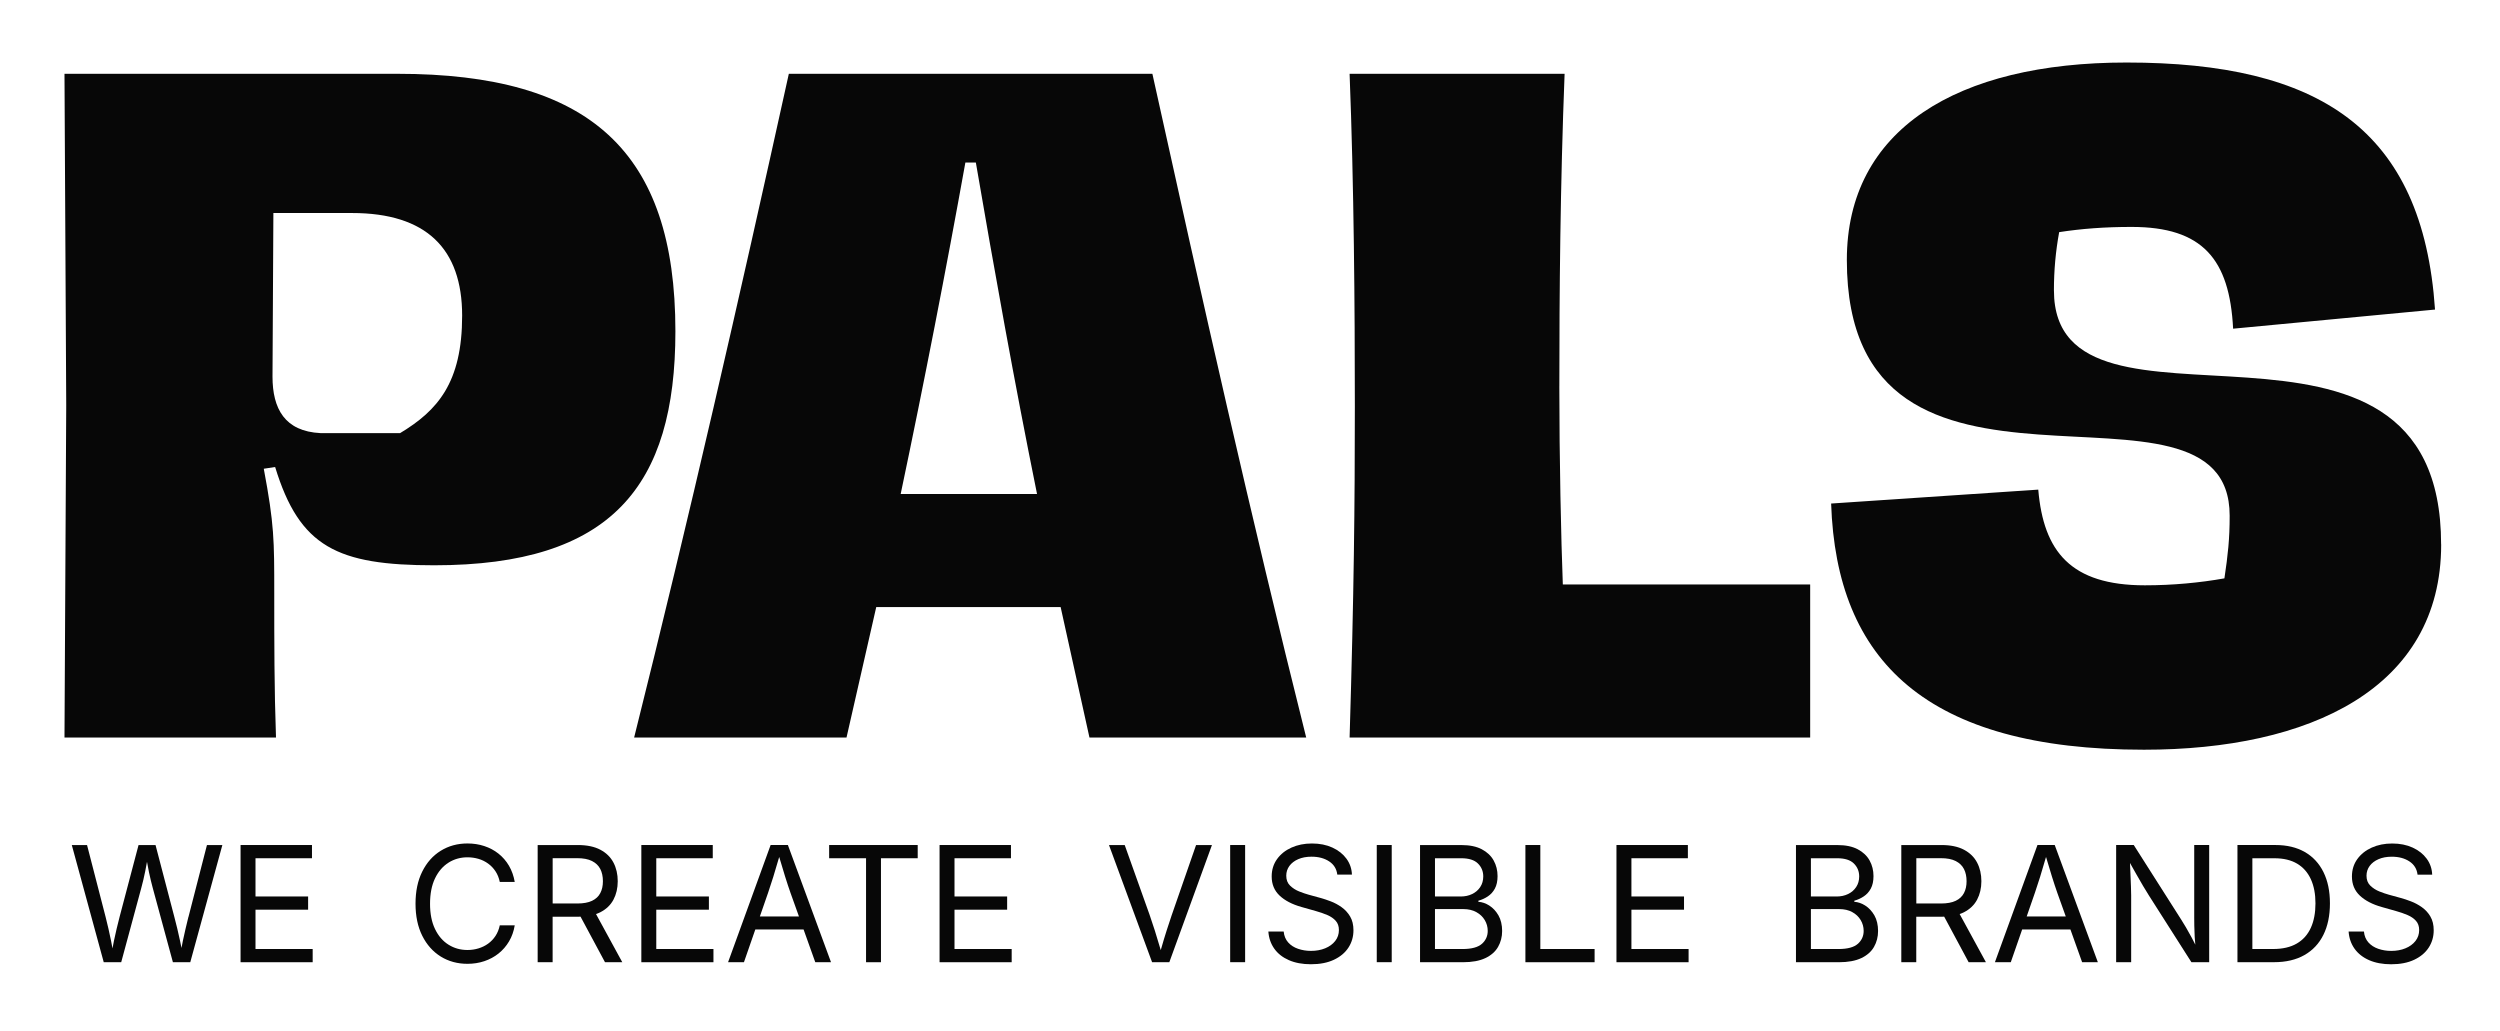
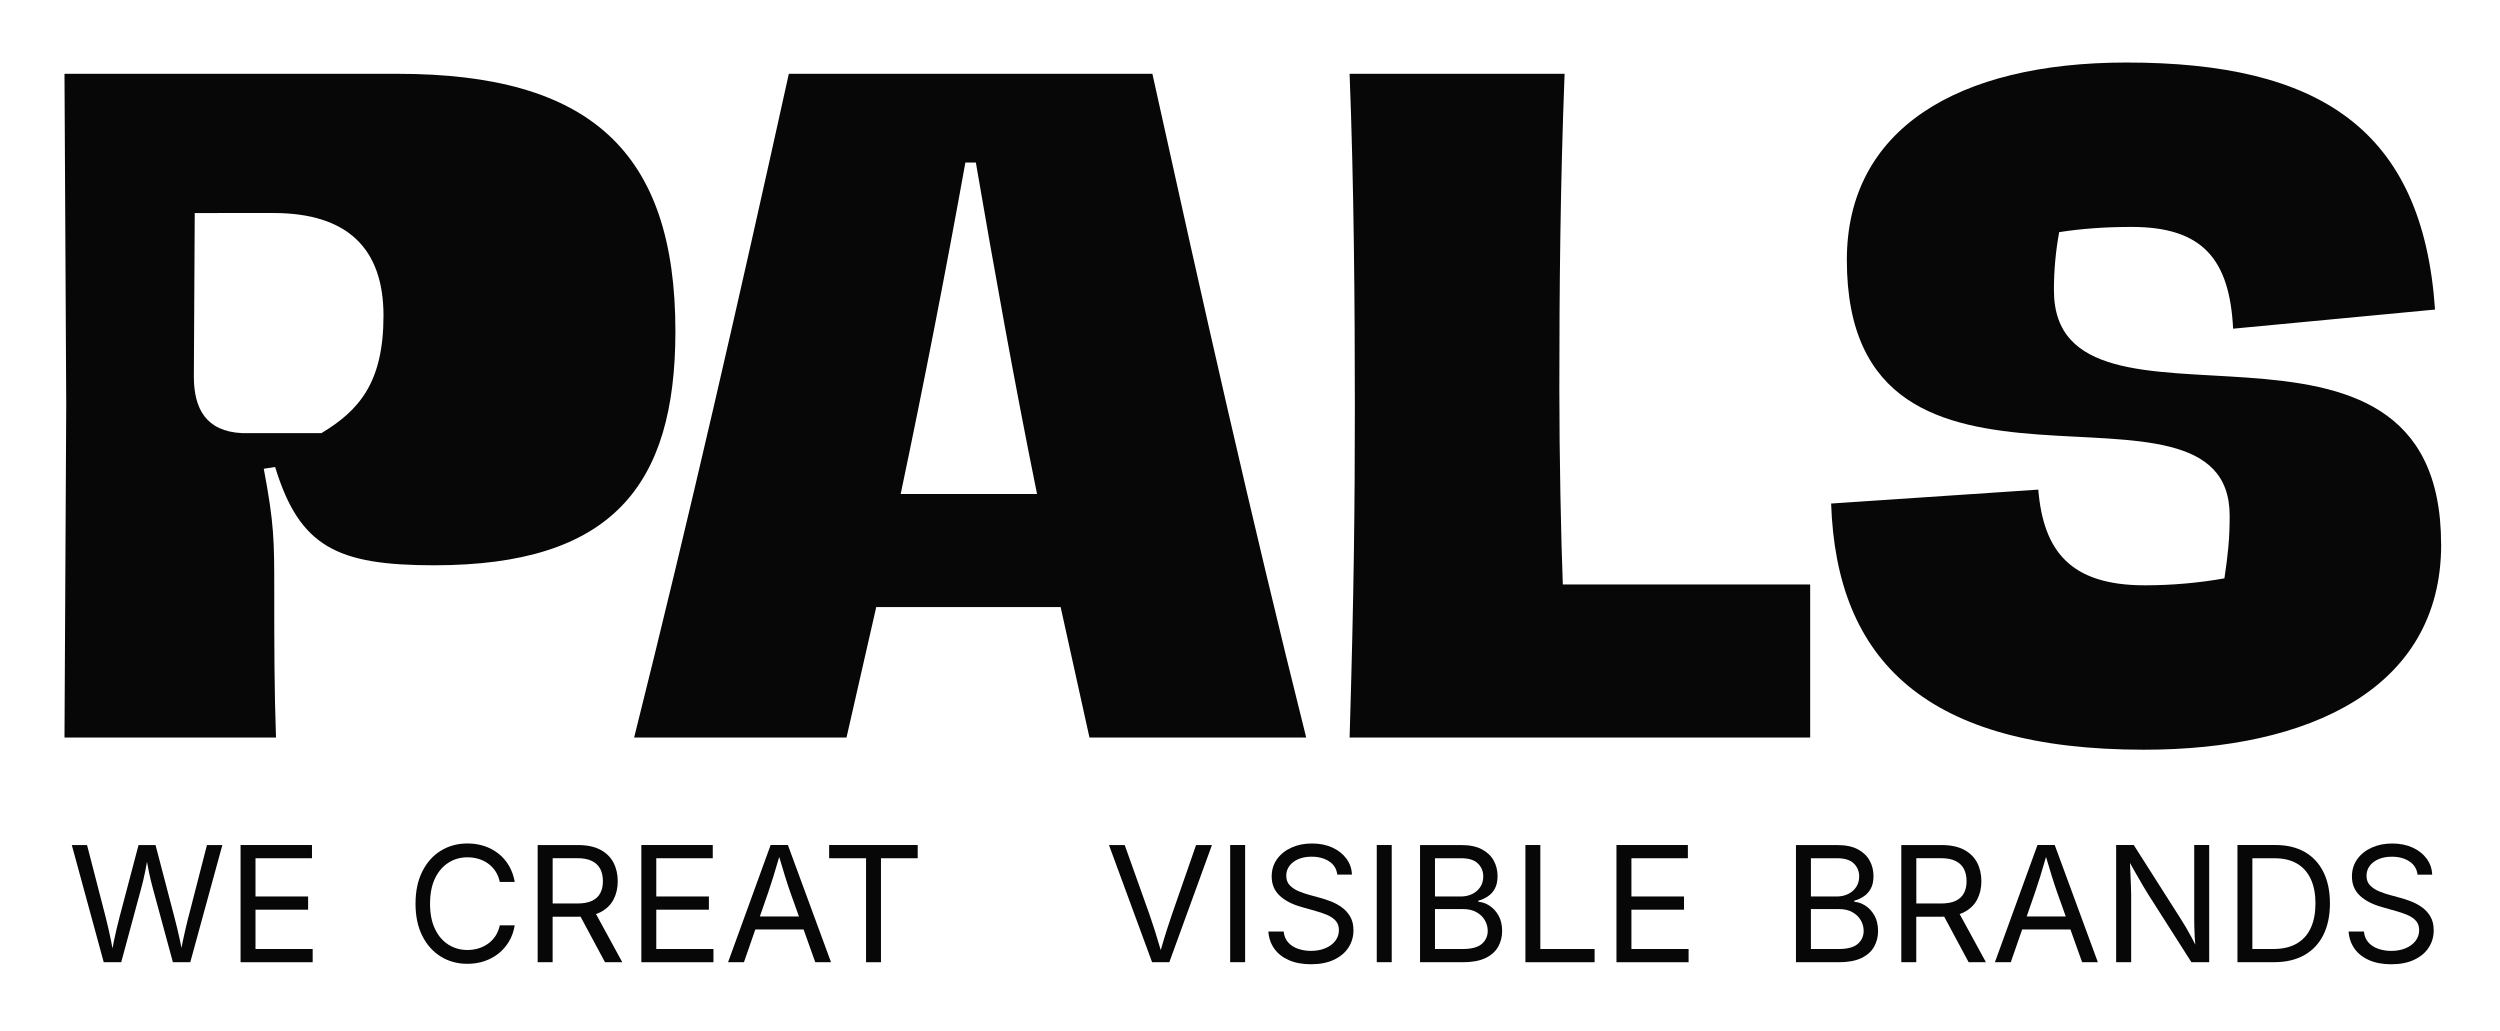
<svg xmlns="http://www.w3.org/2000/svg" viewBox="0 0 1223.49 504.51" data-name="Layer 1" id="Layer_1">
  <defs>
    <style>
      .cls-1 {
        fill: #070707;
      }
    </style>
  </defs>
-   <path d="M135.07,360.94c-.85-23.83-.85-46.83-.85-70.66,0-25.97,0-33.63-5.13-60.88l5.56-.85c11.98,39.17,30.37,48.1,77.84,48.1,86.83,0,118.05-38.74,118.05-114.52,0-88.12-41.92-126.01-136.01-126.01H31.56s.85,162.2.85,162.2l-.85,162.62h103.51ZM133.79,104.25h38.49c36.36,0,53.89,17.46,53.89,50.24s-11.98,46.4-30.37,57.48h.01-38.92c-17.54-.86-23.53-11.93-23.53-27.68l.43-80.03h0Z" class="cls-1" />
+   <path d="M135.07,360.94c-.85-23.83-.85-46.83-.85-70.66,0-25.97,0-33.63-5.13-60.88l5.56-.85c11.98,39.17,30.37,48.1,77.84,48.1,86.83,0,118.05-38.74,118.05-114.52,0-88.12-41.92-126.01-136.01-126.01H31.56s.85,162.2.85,162.2l-.85,162.62h103.51ZM133.79,104.25c36.36,0,53.89,17.46,53.89,50.24s-11.98,46.4-30.37,57.48h.01-38.92c-17.54-.86-23.53-11.93-23.53-27.68l.43-80.03h0Z" class="cls-1" />
  <path d="M563.97,36.12h-177.92c-24.81,112.39-48.34,215.41-75.71,324.83h103.94l14.55-63.86h90.24l14.11,63.86h106.07c-27.38-109.41-50.47-212.43-75.28-324.83h0ZM440.79,241.75c11.55-54.92,22.24-109.83,31.66-162.2h5.13c8.98,52.37,18.81,107.28,29.94,162.2h-66.73Z" class="cls-1" />
  <path d="M885.89,360.96v-74.92h-121.05c-.85-22.13-1.71-61.3-1.71-97.07h.01c0-45.57.43-98.35,2.57-152.84h-105.22c2.13,54.49,2.57,114.09,2.57,162.62s-.43,91.11-2.57,162.2h225.4Z" class="cls-1" />
  <path d="M1194.67,266.44c0-136.65-189.48-39.59-189.48-124.31h-.01c0-9.8.85-19.16,2.57-28.52,11.13-1.7,22.24-2.55,35.51-2.55,34.64,0,47.9,15.75,49.62,49.8l98.81-9.36c-6-88.55-56.88-120.9-150.99-120.9-82.98,0-136.86,32.78-136.86,96.63,0,141.76,187.35,44.28,187.35,125.16,0,11.5-.85,19.16-2.57,30.66-11.98,2.13-25.23,3.4-38.92,3.4-36.36,0-49.62-16.61-52.18-46.83l-101.37,6.81c2.57,77.06,46.62,120.48,153.12,120.48,80.84,0,145.43-29.81,145.43-100.47h-.03Z" class="cls-1" />
  <path d="M92.25,448.74h-.04c-.46,1.88-.93,3.78-1.38,5.71s-.9,3.9-1.31,5.88c-.25,1.17-.47,2.39-.7,3.6-.23-1.21-.47-2.44-.73-3.6-.43-1.99-.88-3.95-1.33-5.88-.46-1.94-.93-3.84-1.44-5.71l-9.2-35.17h-8.32l-9.28,35.17c-.49,1.88-.96,3.78-1.42,5.71-.46,1.94-.9,3.9-1.31,5.88-.26,1.23-.49,2.54-.74,3.82-.23-1.28-.47-2.59-.72-3.82-.41-1.99-.84-3.95-1.27-5.88-.43-1.94-.9-3.84-1.38-5.71l-9.08-35.17h-7.46l15.63,57.34h8.55l9.82-36.33c.74-2.71,1.38-5.43,1.92-8.14.28-1.44.58-3.01.88-4.66.32,1.81.64,3.54.97,5.08.59,2.79,1.21,5.35,1.85,7.72l9.86,36.33h8.5l15.7-57.34h-7.54l-9.04,35.17h.01Z" class="cls-1" />
  <polygon points="125.04 445.2 150.79 445.2 150.79 438.73 125.04 438.73 125.04 420.02 152.68 420.02 152.68 413.55 117.73 413.55 117.73 470.91 153.02 470.91 153.02 464.44 125.04 464.44 125.04 445.2" class="cls-1" />
  <path d="M219.47,422.19h0c2.78-1.75,5.87-2.63,9.31-2.63,1.88,0,3.66.26,5.39.76,1.73.51,3.29,1.28,4.71,2.31,1.42,1.02,2.63,2.28,3.61,3.78.99,1.49,1.69,3.22,2.1,5.19h7.32c-.52-2.95-1.46-5.59-2.82-7.91s-3.08-4.29-5.13-5.92-4.37-2.86-6.95-3.71c-2.58-.85-5.32-1.27-8.22-1.27-4.9,0-9.26,1.2-13.1,3.58s-6.85,5.77-9.04,10.18c-2.2,4.4-3.29,9.65-3.29,15.72s1.1,11.29,3.29,15.68c2.2,4.4,5.21,7.78,9.04,10.17,3.84,2.38,8.2,3.57,13.1,3.57,2.92,0,5.67-.43,8.25-1.3s4.9-2.11,6.95-3.75,3.76-3.61,5.13-5.92,2.31-4.92,2.79-7.85h-7.32c-.41,1.95-1.11,3.68-2.1,5.18-.99,1.51-2.2,2.76-3.61,3.78s-3,1.79-4.71,2.31-3.52.79-5.39.79c-3.42,0-6.5-.86-9.28-2.6s-4.97-4.28-6.6-7.66-2.44-7.5-2.44-12.37.81-9.04,2.43-12.41,3.81-5.93,6.58-7.67v-.03Z" class="cls-1" />
  <path d="M293.81,446.44h.01c2.87-1.48,5.01-3.52,6.4-6.14s2.1-5.64,2.1-9.04-.7-6.45-2.1-9.12-3.54-4.76-6.43-6.29c-2.89-1.53-6.56-2.29-11.03-2.29h-19.63v57.34h7.32v-22.24h12.35c.46,0,.88-.04,1.31-.06l11.97,22.3h8.46l-12.85-23.56c.74-.26,1.46-.56,2.12-.89h0ZM282.47,442.16h-12v-22.17h-.01,11.93c3.06-.01,5.5.46,7.35,1.4s3.2,2.25,4.05,3.92c.85,1.68,1.27,3.66,1.27,5.95s-.42,4.16-1.27,5.8c-.85,1.64-2.18,2.89-4.02,3.78s-4.27,1.33-7.29,1.33h0Z" class="cls-1" />
  <polygon points="321.18 445.2 346.93 445.2 346.93 438.73 321.18 438.73 321.18 420.02 348.82 420.02 348.82 413.55 313.87 413.55 313.87 470.91 349.16 470.91 349.16 464.44 321.18 464.44 321.18 445.2" class="cls-1" />
  <path d="M377.14,413.55l-20.82,57.34h7.77l5.56-16.01h23.62l5.72,16.01h7.7l-21.1-57.34h-8.46.01ZM391,448.5h-19.12l4.03-11.62c.67-1.95,1.51-4.53,2.52-7.72.84-2.65,1.81-5.93,2.91-9.77,1.11,3.79,2.08,7.02,2.9,9.62.99,3.15,1.85,5.76,2.6,7.87l4.16,11.62Z" class="cls-1" />
  <polygon points="405.78 420.02 423.84 420.02 423.84 470.91 431.14 470.91 431.14 420.02 449.12 420.02 449.12 413.55 405.78 413.55 405.78 420.02" class="cls-1" />
-   <polygon points="467.13 445.2 492.89 445.2 492.89 438.73 467.13 438.73 467.13 420.02 494.76 420.02 494.76 413.55 459.82 413.55 459.82 470.91 495.11 470.91 495.11 464.44 467.13 464.44 467.13 445.2" class="cls-1" />
  <path d="M573.52,447.59h0c-.67,1.94-1.52,4.52-2.54,7.71-.85,2.64-1.83,5.88-2.91,9.68-1.09-3.7-2.06-6.91-2.91-9.59-1.04-3.26-1.9-5.86-2.6-7.81l-12.13-34.02h-7.7l21.1,57.34h8.43l20.86-57.34h-7.77l-11.82,34.02h-.01Z" class="cls-1" />
  <rect height="57.34" width="7.32" y="413.55" x="602.04" class="cls-1" />
  <path d="M656.6,443.99h-.01c-1.69-1.21-3.47-2.16-5.33-2.87s-3.57-1.28-5.1-1.69l-5.74-1.58c-1.38-.38-2.94-.91-4.64-1.59-1.7-.68-3.18-1.63-4.43-2.85s-1.86-2.83-1.86-4.84c0-1.8.52-3.39,1.54-4.79,1.02-1.39,2.47-2.5,4.33-3.31s4.02-1.21,6.49-1.21c3.42,0,6.29.76,8.62,2.29,2.33,1.53,3.66,3.69,4,6.49h7.16c-.1-2.9-1-5.5-2.68-7.8-1.68-2.29-3.97-4.11-6.87-5.44s-6.23-2-10.01-2-7.03.67-10.01,2-5.34,3.22-7.08,5.64c-1.74,2.43-2.62,5.26-2.62,8.49,0,3.8,1.28,6.92,3.85,9.35,2.57,2.44,6.16,4.31,10.78,5.61l6.93,1.96c2.05.57,3.94,1.22,5.66,1.96,1.73.74,3.1,1.69,4.13,2.85s1.55,2.65,1.55,4.5c0,2.02-.6,3.81-1.81,5.35s-2.84,2.74-4.91,3.58c-2.06.85-4.39,1.27-6.98,1.27-2.23,0-4.33-.35-6.29-1.02s-3.58-1.71-4.84-3.12-1.99-3.17-2.2-5.33h-7.5c.23,3.21,1.21,6.01,2.92,8.41,1.71,2.41,4.1,4.27,7.14,5.6,3.03,1.33,6.62,2,10.76,2,4.42,0,8.17-.73,11.28-2.2s5.48-3.45,7.11-5.97c1.63-2.52,2.44-5.34,2.44-8.46,0-2.66-.54-4.92-1.64-6.76-1.1-1.84-2.48-3.34-4.17-4.54l.03.02Z" class="cls-1" />
  <rect height="57.34" width="7.32" y="413.55" x="673.78" class="cls-1" />
  <path d="M728.89,443.18h-.01c-1.79-1.12-3.58-1.73-5.37-1.84v-.54c1.67-.46,3.22-1.17,4.64-2.12,1.42-.95,2.58-2.22,3.44-3.82.86-1.6,1.31-3.64,1.31-6.09,0-2.8-.63-5.34-1.9-7.64-1.27-2.29-3.21-4.13-5.81-5.5s-5.91-2.06-9.91-2.06h-20.32v57.34h20.97c4.52,0,8.18-.68,11-2.02,2.83-1.34,4.9-3.17,6.22-5.49,1.32-2.32,1.99-4.9,1.99-7.77s-.59-5.54-1.79-7.62-2.68-3.68-4.47-4.81v-.02ZM715.12,420.02c3.73,0,6.45.86,8.18,2.58,1.73,1.71,2.6,3.82,2.6,6.32,0,1.97-.49,3.7-1.47,5.18-.97,1.48-2.29,2.62-3.96,3.43s-3.53,1.21-5.58,1.21h-12.62v-18.7h-.01,12.85s.01-.02.01-.02ZM725.26,461.88h0c-1.89,1.7-5.06,2.57-9.52,2.57h-13.47v-19.55h13.85c2.47,0,4.59.49,6.37,1.47s3.16,2.27,4.13,3.89c.97,1.62,1.47,3.39,1.47,5.32,0,2.49-.94,4.59-2.83,6.32v-.02Z" class="cls-1" />
  <polygon points="753.83 413.55 746.53 413.55 746.53 470.91 780.39 470.91 780.39 464.44 753.83 464.44 753.83 413.55" class="cls-1" />
  <polygon points="798.41 445.2 824.15 445.2 824.15 438.73 798.41 438.73 798.41 420.02 826.04 420.02 826.04 413.55 791.09 413.55 791.09 470.91 826.39 470.91 826.39 464.44 798.41 464.44 798.41 445.2" class="cls-1" />
  <path d="M912.87,443.18h-.01c-1.79-1.12-3.58-1.73-5.37-1.84v-.54c1.67-.46,3.22-1.17,4.64-2.12s2.58-2.22,3.44-3.82c.86-1.6,1.31-3.64,1.31-6.09,0-2.8-.63-5.34-1.9-7.64-1.27-2.29-3.21-4.13-5.81-5.5-2.6-1.37-5.91-2.06-9.91-2.06h-20.32v57.34h20.97c4.52,0,8.18-.68,11-2.02,2.83-1.34,4.9-3.17,6.22-5.49s1.99-4.9,1.99-7.77-.59-5.54-1.79-7.62-2.68-3.68-4.47-4.81v-.02ZM899.1,420.02c3.73,0,6.45.86,8.18,2.58s2.6,3.82,2.6,6.32c0,1.97-.49,3.7-1.47,5.18-.97,1.48-2.29,2.62-3.96,3.43-1.67.81-3.53,1.21-5.58,1.21h-12.62v-18.7h-.01,12.85s0-.02,0-.02ZM909.24,461.88h0c-1.89,1.7-5.06,2.57-9.52,2.57h-13.47v-19.55h13.85c2.47,0,4.59.49,6.37,1.47,1.79.97,3.16,2.27,4.13,3.89s1.47,3.39,1.47,5.32c0,2.49-.94,4.59-2.83,6.32v-.02Z" class="cls-1" />
  <path d="M961.17,446.44h.01c2.87-1.48,5.01-3.52,6.4-6.14,1.39-2.63,2.1-5.64,2.1-9.04s-.7-6.45-2.1-9.12c-1.39-2.66-3.54-4.76-6.43-6.29-2.89-1.53-6.56-2.29-11.03-2.29h-19.63v57.34h7.32v-22.24h12.35c.46,0,.88-.04,1.31-.06l11.97,22.3h8.46l-12.85-23.56c.74-.26,1.46-.56,2.12-.89h0ZM949.84,442.16h-12v-22.17h-.01,11.93c3.06-.01,5.5.46,7.35,1.4s3.2,2.25,4.05,3.92,1.27,3.66,1.27,5.95-.42,4.16-1.27,5.8c-.85,1.63-2.18,2.89-4.02,3.78s-4.27,1.33-7.29,1.33h-.01Z" class="cls-1" />
  <path d="M997.13,413.55h0l-20.82,57.34h7.77l5.56-16.01h23.62l5.72,16.01h7.7l-21.1-57.34h-8.46,0ZM1010.98,448.5h-19.12l4.03-11.62c.67-1.95,1.51-4.53,2.52-7.72.84-2.65,1.81-5.93,2.91-9.77,1.11,3.79,2.08,7.02,2.9,9.62.99,3.15,1.85,5.76,2.6,7.87l4.16,11.62h0Z" class="cls-1" />
  <path d="M1073.84,448.73h0c0,1.2.01,2.63.04,4.32.02,1.69.09,3.55.2,5.56.06,1.18.19,2.47.3,3.71-.57-1.17-1.15-2.31-1.74-3.39-1.01-1.88-1.96-3.55-2.83-5.05-.86-1.49-1.62-2.7-2.23-3.65l-23.33-36.68h-8.62v57.34h7.35v-32.72c0-1.02-.04-2.44-.1-4.23-.06-1.79-.15-3.9-.25-6.32-.07-1.65-.15-3.44-.23-5.29,1.18,2.11,2.23,3.97,3.12,5.54,1.23,2.2,2.33,4.1,3.29,5.7.96,1.6,1.91,3.16,2.86,4.68l20.79,32.64h8.7v-57.34h-7.32v35.17h0Z" class="cls-1" />
  <path d="M1127.98,416.98h-.01c-3.96-2.28-8.75-3.43-14.34-3.43h-18.63v57.34h17.9c5.82,0,10.78-1.16,14.85-3.47s7.18-5.61,9.31-9.91c2.13-4.29,3.2-9.44,3.2-15.41s-1.06-11.03-3.17-15.3c-2.11-4.27-5.16-7.55-9.12-9.83h.01ZM1130.91,454.07h0c-1.52,3.34-3.8,5.91-6.87,7.69-3.07,1.79-6.93,2.68-11.61,2.68h-10.13v-44.41h10.82c4.44,0,8.14.89,11.1,2.65s5.19,4.31,6.7,7.6,2.26,7.24,2.26,11.83-.75,8.64-2.27,11.97h0Z" class="cls-1" />
  <path d="M1189.43,448.53c-1.09-1.84-2.48-3.34-4.17-4.54-1.69-1.2-3.47-2.15-5.33-2.86-1.86-.72-3.57-1.28-5.1-1.69l-5.74-1.58c-1.38-.38-2.94-.91-4.64-1.59-1.7-.68-3.18-1.63-4.43-2.85s-1.86-2.83-1.86-4.84c0-1.8.52-3.39,1.54-4.79,1.02-1.39,2.47-2.5,4.33-3.31s4.02-1.21,6.49-1.21c3.42,0,6.29.76,8.62,2.29s3.66,3.69,4,6.49h7.16c-.1-2.9-1-5.5-2.68-7.8-1.68-2.29-3.97-4.11-6.87-5.44s-6.23-2-10.01-2-7.03.67-10.01,2c-2.97,1.33-5.34,3.22-7.08,5.64s-2.62,5.26-2.62,8.49c0,3.8,1.28,6.92,3.85,9.35s6.16,4.31,10.78,5.61l6.93,1.96c2.05.57,3.94,1.22,5.66,1.96,1.73.74,3.1,1.69,4.13,2.85s1.55,2.65,1.55,4.5c0,2.02-.6,3.81-1.81,5.35-1.21,1.54-2.84,2.74-4.91,3.58-2.06.85-4.39,1.27-6.98,1.27-2.23,0-4.33-.35-6.29-1.02-1.96-.68-3.58-1.71-4.84-3.12s-1.99-3.17-2.2-5.33h-7.5c.23,3.21,1.21,6.01,2.92,8.41s4.1,4.27,7.14,5.6c3.03,1.33,6.62,2,10.76,2,4.42,0,8.17-.73,11.28-2.2s5.48-3.45,7.11-5.97c1.63-2.52,2.44-5.34,2.44-8.46,0-2.66-.54-4.92-1.64-6.76h-.01.03Z" class="cls-1" />
</svg>